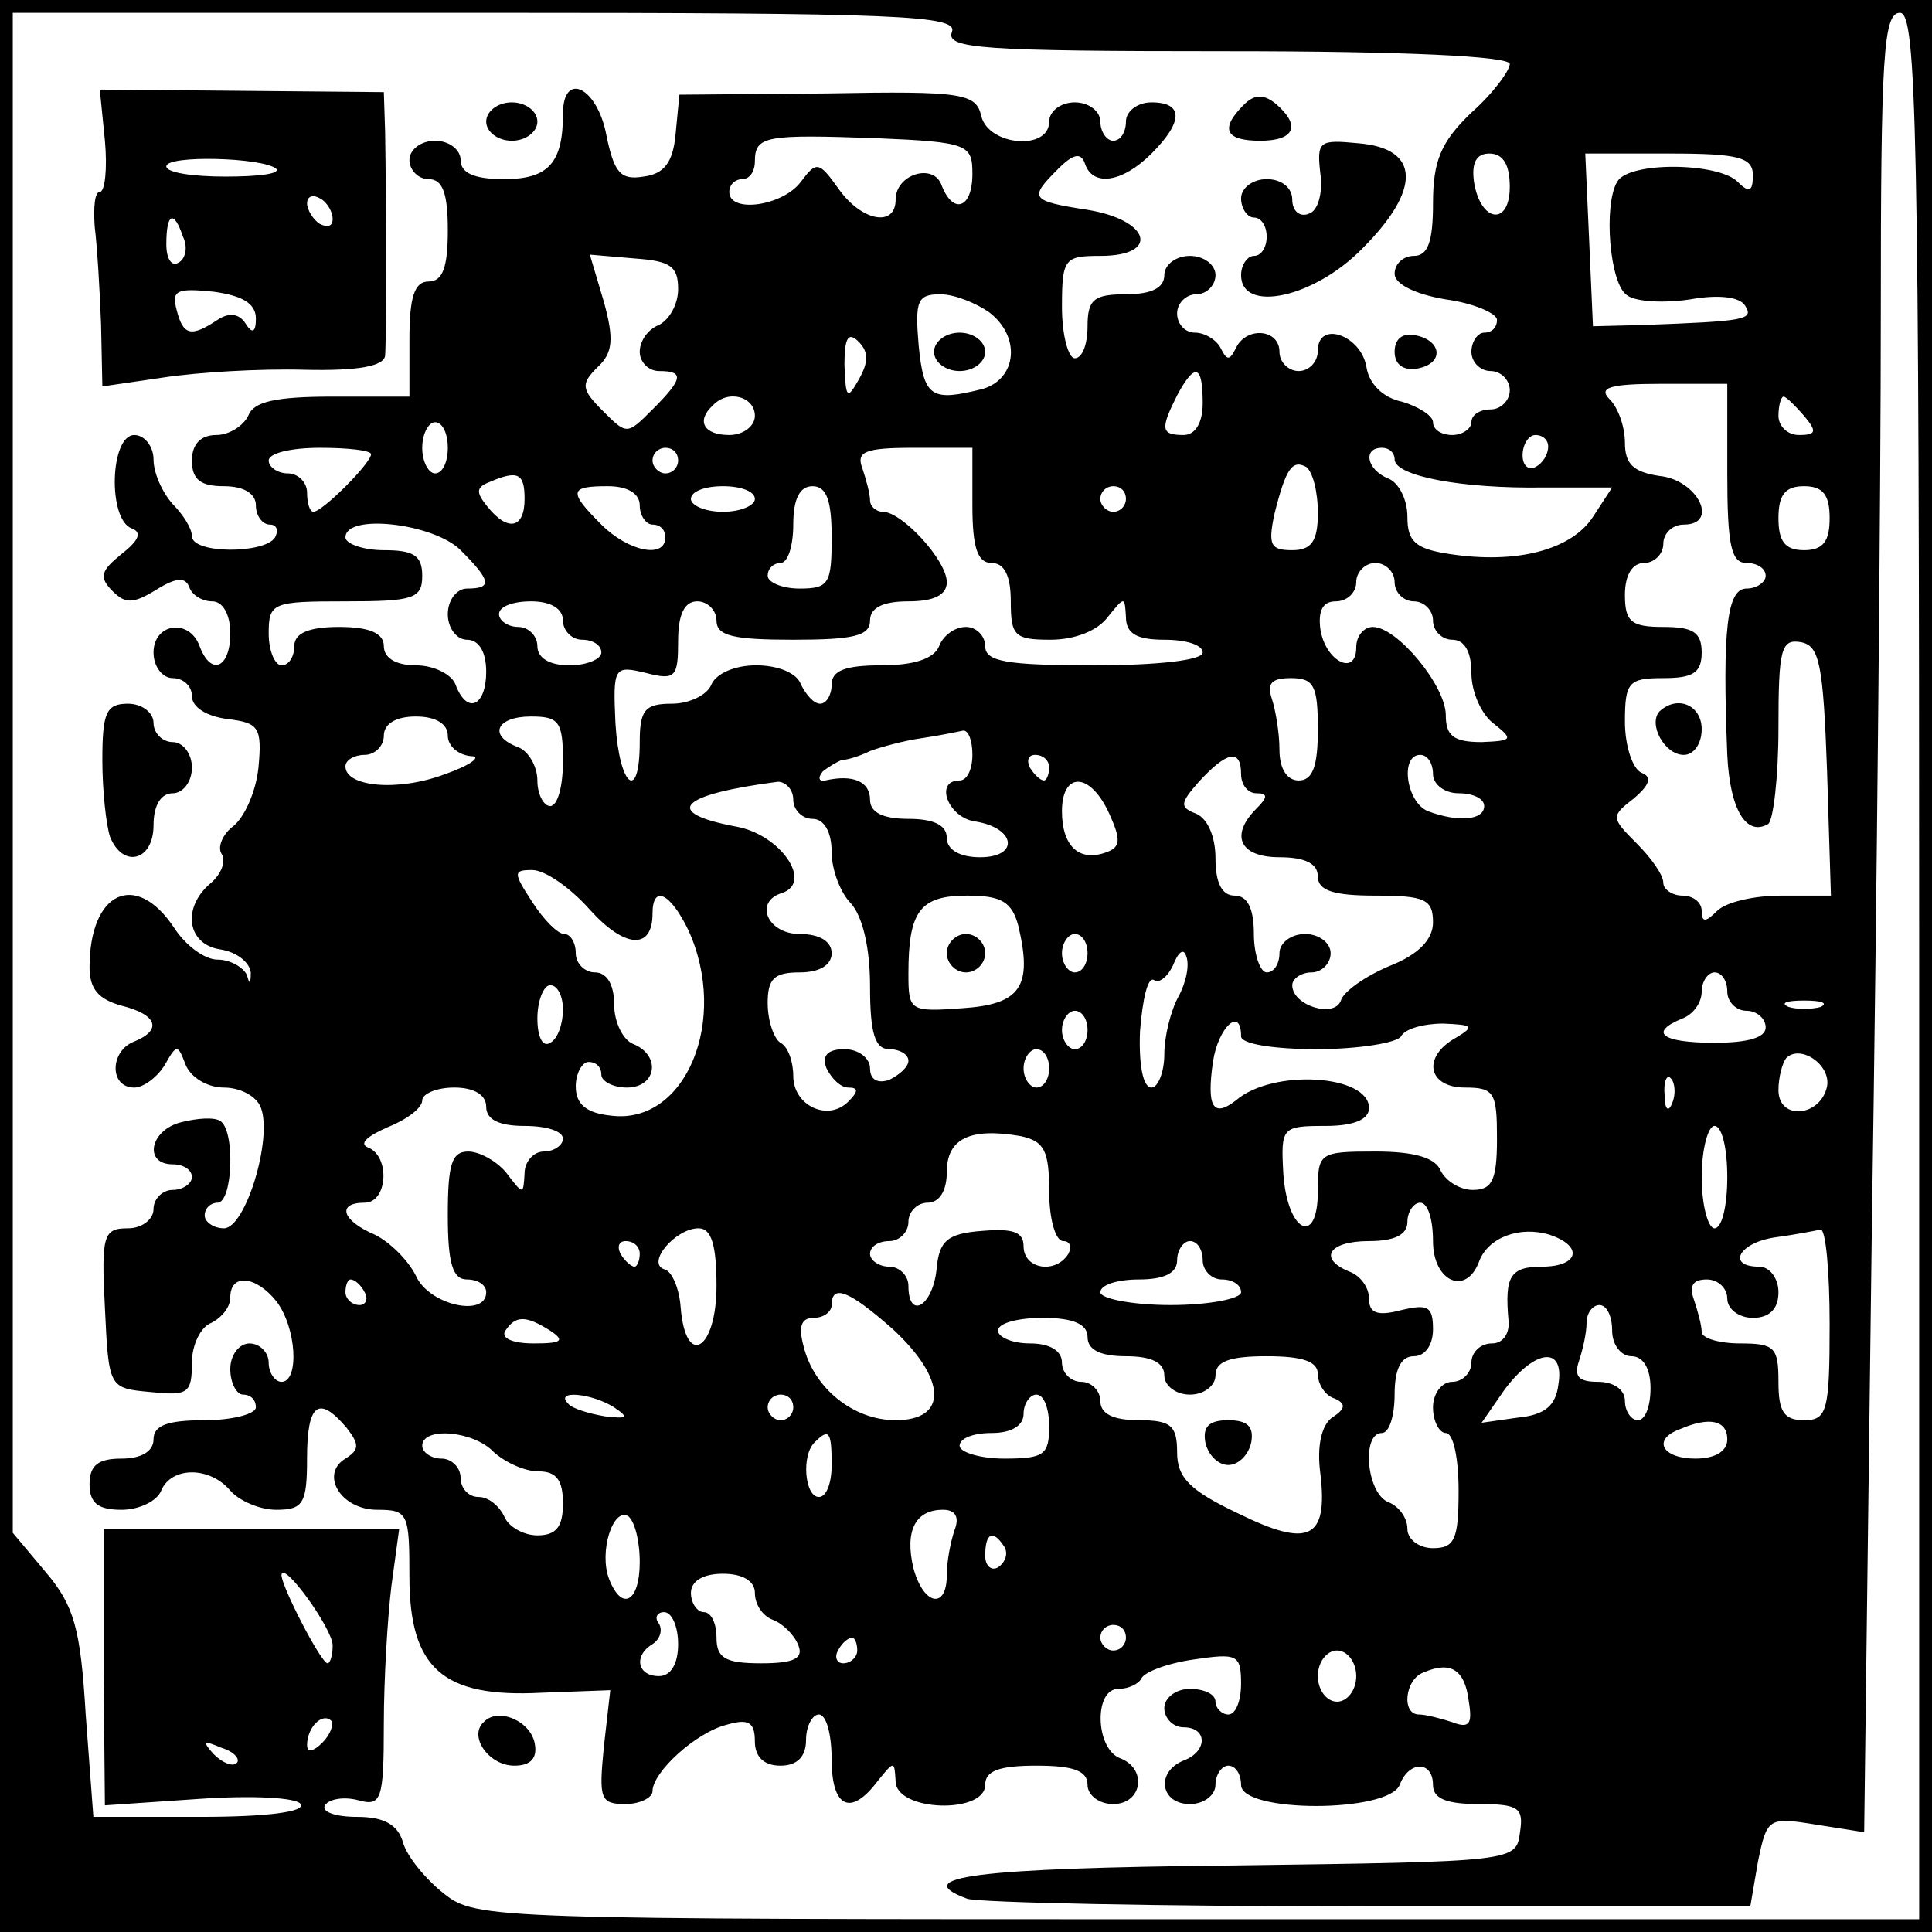
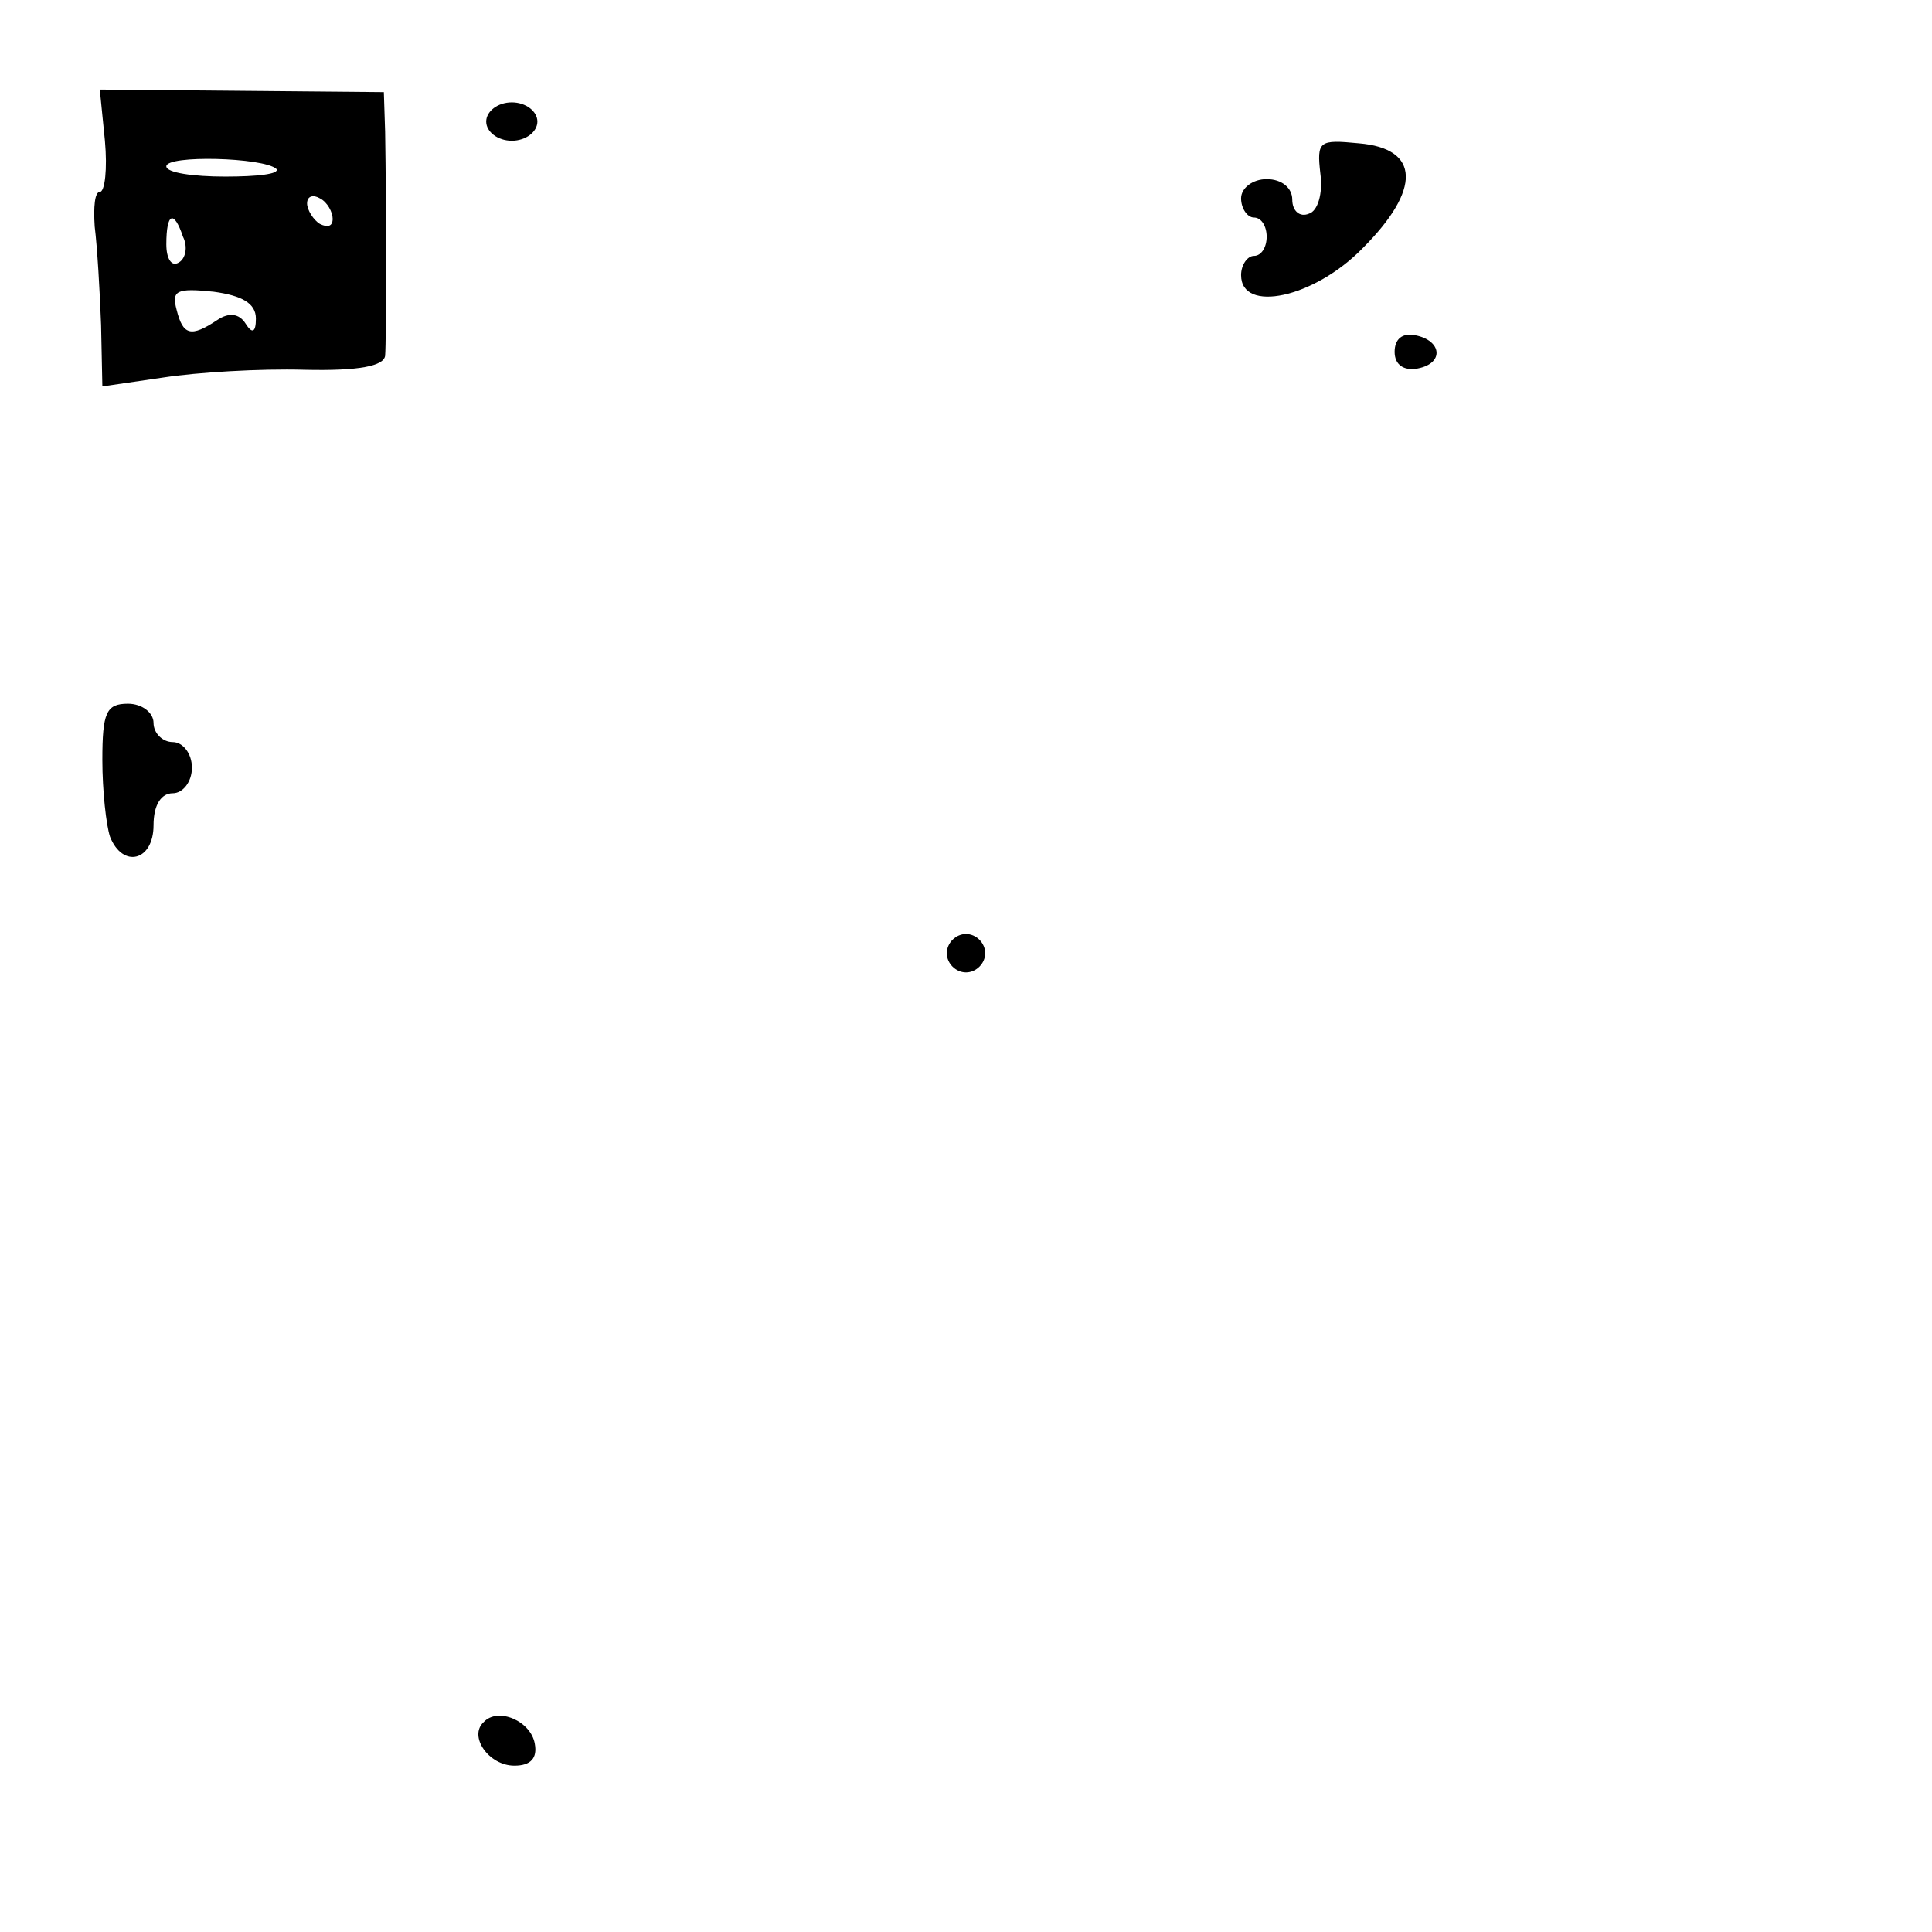
<svg xmlns="http://www.w3.org/2000/svg" version="1.0" width="151pt" height="151pt" viewBox="0 0 151 151" preserveAspectRatio="xMidYMid meet">
  <g transform="translate(0,151) scale(0.1,-0.1)" fill="#000000" stroke="none">
-     <path d="M0 755 l0 -755 755 0 755 0 0 755 0 755 -755 0 -755 0 0 -755z m744 730 c-5 -13 23 -15 215 -15 139 0 221 -4 221 -10 0 -5 -13 -23 -30 -38 -24 -23 -30 -38 -30 -71 0 -30 -4 -41 -15 -41 -8 0 -15 -6 -15 -14 0 -8 16 -16 40 -20 22 -3 40 -11 40 -16 0 -6 -4 -10 -10 -10 -5 0 -10 -7 -10 -15 0 -8 7 -15 15 -15 8 0 15 -7 15 -15 0 -8 -7 -15 -15 -15 -8 0 -15 -4 -15 -10 0 -5 -7 -10 -15 -10 -8 0 -15 4 -15 10 0 5 -11 12 -24 16 -15 3 -26 14 -28 27 -4 25 -38 37 -38 13 0 -9 -7 -16 -15 -16 -8 0 -15 7 -15 15 0 18 -26 20 -34 3 -5 -10 -7 -10 -12 0 -3 6 -12 12 -20 12 -8 0 -14 7 -14 15 0 8 7 15 15 15 8 0 15 7 15 15 0 8 -9 15 -20 15 -11 0 -20 -7 -20 -15 0 -10 -10 -15 -30 -15 -25 0 -30 -4 -30 -25 0 -14 -4 -25 -10 -25 -5 0 -10 18 -10 40 0 38 2 40 30 40 47 0 39 28 -10 36 -45 7 -46 9 -23 32 12 12 18 13 21 4 6 -18 29 -15 52 8 25 25 25 40 0 40 -11 0 -20 -7 -20 -15 0 -8 -4 -15 -10 -15 -5 0 -10 7 -10 15 0 8 -9 15 -20 15 -11 0 -20 -7 -20 -15 0 -23 -47 -19 -53 4 -4 18 -14 20 -120 18 l-116 -1 -3 -31 c-2 -22 -9 -31 -25 -33 -18 -3 -23 3 -29 32 -7 38 -34 51 -34 17 0 -38 -11 -51 -46 -51 -24 0 -34 5 -34 15 0 8 -9 15 -20 15 -11 0 -20 -7 -20 -15 0 -8 7 -15 15 -15 11 0 15 -11 15 -40 0 -29 -4 -40 -15 -40 -11 0 -15 -12 -15 -45 l0 -45 -60 0 c-45 0 -62 -4 -66 -15 -4 -8 -15 -15 -25 -15 -12 0 -19 -7 -19 -20 0 -15 7 -20 25 -20 16 0 25 -6 25 -15 0 -8 5 -15 11 -15 5 0 7 -4 4 -10 -8 -13 -65 -13 -65 1 0 6 -7 17 -15 25 -8 9 -15 24 -15 35 0 10 -7 19 -15 19 -19 0 -21 -66 -2 -73 8 -3 6 -9 -8 -20 -16 -13 -18 -18 -7 -29 10 -10 16 -10 34 1 16 10 23 10 26 2 2 -6 10 -11 18 -11 8 0 14 -10 14 -25 0 -27 -15 -34 -24 -10 -8 22 -36 18 -36 -5 0 -11 7 -20 15 -20 8 0 15 -6 15 -14 0 -9 12 -16 28 -18 24 -3 27 -6 24 -38 -2 -19 -11 -39 -20 -46 -8 -6 -12 -16 -9 -21 4 -6 0 -16 -8 -23 -23 -19 -19 -48 7 -52 13 -2 23 -10 24 -18 0 -9 -1 -10 -3 -2 -3 6 -13 12 -23 12 -10 0 -25 11 -34 25 -30 45 -66 28 -66 -31 0 -17 7 -25 25 -30 28 -7 32 -19 10 -28 -19 -7 -20 -36 0 -36 7 0 18 8 24 18 9 16 10 16 16 0 4 -10 17 -18 30 -18 13 0 26 -7 29 -16 9 -24 -12 -94 -29 -94 -8 0 -15 5 -15 10 0 6 5 10 10 10 12 0 14 57 2 64 -5 3 -18 2 -30 -1 -25 -6 -30 -33 -7 -33 8 0 15 -4 15 -10 0 -5 -7 -10 -15 -10 -8 0 -15 -7 -15 -15 0 -8 -9 -15 -20 -15 -19 0 -21 -5 -18 -62 3 -63 3 -63 36 -66 29 -3 32 -1 32 23 0 14 7 28 15 31 8 4 15 12 15 20 0 19 20 17 36 -3 16 -21 18 -63 4 -63 -5 0 -10 7 -10 15 0 8 -7 15 -15 15 -8 0 -15 -9 -15 -20 0 -11 5 -20 10 -20 6 0 10 -4 10 -10 0 -5 -18 -10 -40 -10 -29 0 -40 -4 -40 -15 0 -9 -9 -15 -25 -15 -18 0 -25 -5 -25 -20 0 -15 7 -20 25 -20 14 0 28 7 31 15 8 19 38 19 54 0 7 -8 23 -15 36 -15 21 0 24 5 24 40 0 43 9 50 31 24 10 -13 10 -17 -1 -24 -20 -12 -4 -40 25 -40 24 0 25 -3 25 -52 0 -72 26 -95 103 -91 l54 2 -5 -44 c-4 -41 -3 -45 17 -45 11 0 21 5 21 10 0 15 34 46 58 52 17 5 22 2 22 -13 0 -12 7 -19 20 -19 13 0 20 7 20 20 0 11 5 20 10 20 6 0 10 -16 10 -35 0 -38 15 -45 36 -17 13 16 13 16 14 0 0 -24 70 -26 70 -3 0 11 11 15 40 15 29 0 40 -4 40 -15 0 -8 9 -15 20 -15 23 0 27 28 5 36 -19 8 -20 54 -1 54 8 0 16 4 18 8 2 5 20 12 41 15 34 5 37 4 37 -19 0 -13 -4 -24 -10 -24 -5 0 -10 5 -10 10 0 6 -9 10 -20 10 -11 0 -20 -7 -20 -15 0 -8 7 -15 15 -15 19 0 19 -19 0 -26 -22 -9 -18 -34 5 -34 11 0 20 7 20 15 0 8 5 15 10 15 6 0 10 -7 10 -15 0 -22 115 -22 124 0 7 19 26 19 26 0 0 -11 11 -15 36 -15 31 0 35 -3 32 -22 -3 -23 -3 -23 -225 -26 -202 -2 -253 -9 -207 -26 9 -3 150 -6 314 -6 l298 0 6 35 c7 34 8 35 45 29 l38 -6 6 473 c4 261 7 581 7 712 0 204 2 237 15 237 13 0 15 -89 15 -745 l0 -745 -564 0 c-551 0 -564 0 -589 20 -14 11 -29 29 -32 40 -4 14 -15 20 -36 20 -17 0 -28 4 -25 9 3 5 15 7 26 4 18 -5 20 0 20 59 0 36 3 85 6 109 l6 44 -115 0 -116 0 0 -108 1 -108 73 5 c43 3 77 1 80 -4 4 -6 -26 -10 -78 -10 l-84 0 -6 80 c-4 67 -9 85 -31 111 l-26 31 0 594 0 594 370 0 c324 0 369 -2 364 -15z m16 -111 c0 -27 -15 -32 -24 -9 -6 18 -36 9 -36 -11 0 -22 -27 -17 -45 9 -15 21 -17 21 -29 5 -14 -19 -56 -25 -56 -8 0 6 5 10 10 10 6 0 10 6 10 14 0 20 9 21 95 18 72 -3 75 -5 75 -28z m420 -10 c0 -31 -23 -28 -28 4 -2 15 2 22 12 22 11 0 16 -9 16 -26z m190 9 c0 -13 -3 -14 -12 -5 -15 15 -85 16 -94 0 -11 -18 -6 -81 8 -89 7 -5 29 -6 49 -3 22 4 39 2 43 -5 7 -11 0 -12 -79 -15 l-40 -1 -3 68 -3 67 66 0 c54 0 65 -3 65 -17z m-840 -89 c0 -12 -7 -24 -15 -28 -8 -3 -15 -12 -15 -21 0 -8 7 -15 15 -15 20 0 19 -6 -5 -30 -20 -20 -20 -20 -39 -1 -17 17 -17 21 -4 34 12 11 13 22 5 51 l-11 37 35 -3 c28 -2 34 -6 34 -24z m243 -18 c25 -19 22 -52 -5 -60 -40 -10 -46 -7 -50 34 -3 35 -1 40 17 40 11 0 28 -7 38 -14z m-102 -53 c-9 -16 -10 -14 -11 12 0 21 3 26 11 18 8 -8 8 -16 0 -30z m269 -18 c0 -16 -6 -25 -15 -25 -18 0 -18 5 -5 31 14 26 20 24 20 -6z m410 -55 c0 -56 3 -70 15 -70 8 0 15 -4 15 -10 0 -5 -7 -10 -15 -10 -15 0 -19 -31 -15 -130 2 -43 15 -64 32 -54 4 3 8 37 8 75 0 62 2 70 18 67 14 -3 17 -17 20 -101 l3 -97 -39 0 c-21 0 -43 -5 -50 -12 -9 -9 -12 -9 -12 0 0 7 -7 12 -15 12 -8 0 -15 5 -15 10 0 6 -9 19 -21 31 -20 20 -20 21 -2 35 13 11 14 17 6 20 -7 3 -13 21 -13 40 0 31 3 34 30 34 23 0 30 4 30 20 0 16 -7 20 -30 20 -25 0 -30 4 -30 25 0 16 6 25 15 25 8 0 15 7 15 15 0 8 7 15 16 15 28 0 11 35 -19 38 -20 3 -27 9 -27 26 0 12 -5 27 -12 34 -9 9 0 12 40 12 l52 0 0 -70z m-760 45 c0 -8 -9 -15 -20 -15 -20 0 -26 11 -13 23 12 13 33 7 33 -8z m820 0 c10 -12 10 -15 -4 -15 -9 0 -16 7 -16 15 0 8 2 15 4 15 2 0 9 -7 16 -15z m-1060 -25 c0 -11 -4 -20 -10 -20 -5 0 -10 9 -10 20 0 11 5 20 10 20 6 0 10 -9 10 -20z m860 1 c0 -6 -4 -13 -10 -16 -5 -3 -10 1 -10 9 0 9 5 16 10 16 6 0 10 -4 10 -9z m-920 -6 c0 -7 -38 -45 -45 -45 -3 0 -5 7 -5 15 0 8 -7 15 -15 15 -8 0 -15 5 -15 10 0 6 18 10 40 10 22 0 40 -2 40 -5z m240 -5 c0 -5 -4 -10 -10 -10 -5 0 -10 5 -10 10 0 6 5 10 10 10 6 0 10 -4 10 -10z m230 -35 c0 -33 4 -45 15 -45 10 0 15 -10 15 -30 0 -27 3 -30 31 -30 19 0 37 7 45 18 13 16 13 16 14 0 0 -13 8 -18 30 -18 17 0 30 -4 30 -10 0 -6 -35 -10 -85 -10 -69 0 -85 3 -85 15 0 8 -7 15 -15 15 -9 0 -18 -7 -21 -15 -4 -10 -20 -15 -45 -15 -28 0 -39 -4 -39 -15 0 -8 -4 -15 -9 -15 -5 0 -11 7 -15 15 -3 9 -18 15 -35 15 -16 0 -31 -6 -35 -15 -3 -8 -17 -15 -31 -15 -21 0 -25 -5 -25 -30 0 -48 -16 -35 -19 15 -2 44 -1 45 24 39 23 -6 25 -3 25 25 0 21 5 31 15 31 8 0 15 -7 15 -15 0 -12 13 -15 60 -15 47 0 60 3 60 15 0 10 10 15 30 15 20 0 30 5 30 15 0 17 -35 55 -50 55 -5 0 -10 4 -10 9 0 5 -3 16 -6 25 -5 13 2 16 40 16 l46 0 0 -45z m330 36 c0 -13 52 -23 116 -22 l54 0 -15 -23 c-17 -26 -60 -37 -112 -29 -27 4 -33 10 -33 29 0 14 -7 27 -15 30 -17 7 -20 24 -5 24 6 0 10 -4 10 -9z m-60 -42 c0 -22 -5 -29 -20 -29 -17 0 -19 4 -14 28 9 36 14 43 25 37 5 -4 9 -19 9 -36z m-620 11 c0 -23 -13 -26 -29 -6 -9 11 -9 15 1 19 23 10 28 7 28 -13z m90 -5 c0 -8 5 -15 10 -15 6 0 10 -4 10 -10 0 -17 -29 -11 -50 10 -26 26 -25 30 5 30 16 0 25 -6 25 -15z m90 5 c0 -5 -11 -10 -25 -10 -14 0 -25 5 -25 10 0 6 11 10 25 10 14 0 25 -4 25 -10z m60 -30 c0 -36 -2 -40 -25 -40 -14 0 -25 5 -25 10 0 6 5 10 10 10 6 0 10 14 10 30 0 20 5 30 15 30 11 0 15 -11 15 -40z m230 30 c0 -5 -4 -10 -10 -10 -5 0 -10 5 -10 10 0 6 5 10 10 10 6 0 10 -4 10 -10z m550 -15 c0 -18 -5 -25 -20 -25 -15 0 -20 7 -20 25 0 18 5 25 20 25 15 0 20 -7 20 -25z m-1070 -25 c24 -24 25 -30 5 -30 -8 0 -15 -9 -15 -20 0 -11 7 -20 15 -20 9 0 15 -9 15 -25 0 -27 -15 -34 -24 -10 -3 8 -17 15 -31 15 -16 0 -25 6 -25 15 0 10 -11 15 -35 15 -24 0 -35 -5 -35 -15 0 -8 -4 -15 -10 -15 -5 0 -10 11 -10 25 0 24 3 25 60 25 53 0 60 2 60 20 0 16 -7 20 -30 20 -16 0 -30 5 -30 10 0 19 69 11 90 -10z m730 -25 c0 -8 7 -15 15 -15 8 0 15 -7 15 -15 0 -8 7 -15 15 -15 10 0 15 -10 15 -26 0 -15 8 -33 18 -40 15 -12 14 -13 -10 -14 -22 0 -28 5 -28 21 0 23 -38 69 -57 69 -7 0 -13 -7 -13 -16 0 -23 -24 -11 -28 14 -2 15 2 22 12 22 9 0 16 7 16 15 0 8 7 15 15 15 8 0 15 -7 15 -15z m-650 -30 c0 -8 7 -15 15 -15 8 0 15 -4 15 -10 0 -5 -11 -10 -25 -10 -16 0 -25 6 -25 15 0 8 -7 15 -15 15 -8 0 -15 5 -15 10 0 6 11 10 25 10 16 0 25 -6 25 -15z m590 -85 c0 -29 -4 -40 -15 -40 -9 0 -15 9 -15 24 0 13 -3 31 -6 40 -4 12 0 16 15 16 18 0 21 -6 21 -40z m-680 -5 c0 -8 8 -15 18 -16 9 0 0 -7 -20 -14 -37 -14 -78 -10 -78 6 0 5 7 9 15 9 8 0 15 7 15 15 0 9 9 15 25 15 16 0 25 -6 25 -15z m90 -20 c0 -19 -4 -35 -10 -35 -5 0 -10 9 -10 20 0 11 -7 23 -15 26 -24 9 -17 24 10 24 22 0 25 -4 25 -35z m320 5 c0 -11 -4 -20 -10 -20 -20 0 -9 -29 12 -32 32 -5 35 -28 4 -28 -16 0 -26 6 -26 15 0 10 -10 15 -30 15 -20 0 -30 5 -30 15 0 14 -13 20 -35 15 -5 -1 -6 2 -2 7 5 4 12 8 15 9 4 0 14 3 22 7 8 3 26 8 40 10 14 2 28 5 33 6 4 0 7 -8 7 -19z m60 -10 c0 -5 -2 -10 -4 -10 -3 0 -8 5 -11 10 -3 6 -1 10 4 10 6 0 11 -4 11 -10z m150 -5 c0 -8 5 -15 12 -15 9 0 9 -3 0 -12 -21 -21 -13 -38 18 -38 20 0 30 -5 30 -15 0 -11 12 -15 45 -15 39 0 45 -3 45 -21 0 -13 -11 -25 -34 -34 -19 -8 -36 -20 -38 -27 -5 -14 -38 -4 -38 12 0 5 7 10 15 10 8 0 15 7 15 15 0 8 -9 15 -20 15 -11 0 -20 -7 -20 -15 0 -8 -4 -15 -10 -15 -5 0 -10 14 -10 30 0 20 -5 30 -15 30 -10 0 -15 10 -15 29 0 17 -6 31 -15 35 -13 5 -13 8 2 25 22 24 33 26 33 6z m150 0 c0 -8 9 -15 20 -15 11 0 20 -4 20 -10 0 -11 -20 -13 -44 -4 -17 7 -22 44 -6 44 6 0 10 -7 10 -15z m-500 -20 c0 -8 7 -15 15 -15 9 0 15 -10 15 -26 0 -14 7 -32 15 -40 9 -10 15 -34 15 -65 0 -37 4 -49 15 -49 8 0 15 -4 15 -9 0 -5 -7 -11 -15 -15 -9 -3 -15 0 -15 9 0 8 -9 15 -20 15 -13 0 -18 -5 -14 -15 4 -8 11 -15 17 -15 8 0 8 -3 0 -11 -16 -16 -43 -3 -43 20 0 11 -4 23 -10 26 -5 3 -10 17 -10 31 0 19 5 24 25 24 16 0 25 6 25 15 0 9 -9 15 -25 15 -25 0 -36 25 -14 32 25 8 -1 46 -36 52 -58 11 -44 25 33 35 6 0 12 -6 12 -14z m247 -11 c9 -20 9 -26 -2 -30 -21 -8 -35 4 -35 32 0 31 22 31 37 -2z m-406 -75 c27 -30 49 -32 49 -3 0 23 14 16 28 -13 32 -70 -2 -152 -60 -145 -20 2 -28 9 -28 23 0 10 5 19 10 19 6 0 10 -4 10 -10 0 -5 9 -10 20 -10 23 0 27 25 5 34 -8 3 -15 17 -15 31 0 16 -6 25 -15 25 -8 0 -15 7 -15 15 0 8 -4 15 -9 15 -5 0 -16 11 -25 25 -15 23 -15 25 0 25 10 0 30 -14 45 -31z m335 -13 c11 -47 2 -61 -44 -64 -41 -3 -42 -2 -42 27 0 49 9 61 46 61 27 0 35 -5 40 -24z m54 -21 c0 -8 -4 -15 -10 -15 -5 0 -10 7 -10 15 0 8 5 15 10 15 6 0 10 -7 10 -15z m71 -34 c-6 -11 -11 -31 -11 -45 0 -14 -5 -26 -10 -26 -7 0 -10 19 -9 44 2 25 6 43 11 40 4 -3 11 3 15 12 4 10 8 13 10 7 3 -7 0 -21 -6 -32z m429 4 c0 -8 7 -15 15 -15 8 0 15 -6 15 -13 0 -8 -14 -12 -40 -12 -41 0 -52 8 -25 19 8 3 15 12 15 21 0 8 5 15 10 15 6 0 10 -7 10 -15z m-910 -14 c0 -11 -4 -23 -10 -26 -6 -4 -10 5 -10 19 0 14 5 26 10 26 6 0 10 -9 10 -19z m983 2 c-7 -2 -19 -2 -25 0 -7 3 -2 5 12 5 14 0 19 -2 13 -5z m-573 -18 c0 -8 -4 -15 -10 -15 -5 0 -10 7 -10 15 0 8 5 15 10 15 6 0 10 -7 10 -15z m120 -5 c0 -6 26 -10 59 -10 33 0 63 5 66 10 3 6 18 10 33 10 23 -1 25 -2 10 -11 -27 -15 -22 -39 7 -39 23 0 25 -4 25 -40 0 -33 -4 -40 -19 -40 -10 0 -21 7 -25 15 -4 10 -20 15 -51 15 -44 0 -45 -1 -45 -31 0 -44 -24 -32 -27 14 -2 36 -1 37 33 37 22 0 34 5 34 14 0 26 -75 31 -104 6 -18 -14 -23 -5 -18 30 4 27 22 44 22 20z m-150 -25 c0 -8 -4 -15 -10 -15 -5 0 -10 7 -10 15 0 8 5 15 10 15 6 0 10 -7 10 -15z m608 -14 c-5 -24 -38 -27 -38 -3 0 10 3 21 6 25 11 11 35 -5 32 -22z m-121 -13 c-3 -8 -6 -5 -6 6 -1 11 2 17 5 13 3 -3 4 -12 1 -19z m-927 -3 c0 -10 10 -15 30 -15 17 0 30 -4 30 -10 0 -5 -7 -10 -15 -10 -8 0 -15 -8 -15 -17 -1 -17 -1 -17 -14 0 -7 9 -21 17 -30 17 -13 0 -16 -10 -16 -50 0 -38 4 -50 15 -50 8 0 15 -4 15 -10 0 -20 -45 -10 -55 13 -6 12 -20 26 -32 32 -26 11 -30 25 -8 25 18 0 20 36 3 43 -8 3 -1 9 15 16 15 6 27 15 27 21 0 5 11 10 25 10 16 0 25 -6 25 -15z m440 -66 c0 -22 5 -39 11 -39 5 0 7 -4 4 -10 -10 -16 -35 -12 -35 6 0 11 -8 14 -32 12 -28 -2 -34 -8 -36 -30 -3 -29 -22 -40 -22 -13 0 8 -7 15 -15 15 -8 0 -15 5 -15 10 0 6 7 10 15 10 8 0 15 7 15 15 0 8 7 15 15 15 9 0 15 9 15 24 0 26 18 35 58 28 18 -4 22 -11 22 -43z m530 11 c0 -22 -4 -40 -10 -40 -5 0 -10 18 -10 40 0 22 5 40 10 40 6 0 10 -18 10 -40z m-230 -50 c0 -32 26 -43 36 -16 7 19 32 28 55 21 27 -9 23 -25 -6 -25 -25 0 -29 -8 -26 -42 1 -10 -4 -18 -13 -18 -9 0 -16 -7 -16 -15 0 -8 -7 -15 -15 -15 -8 0 -15 -9 -15 -20 0 -11 5 -20 10 -20 6 0 10 -20 10 -45 0 -38 -3 -45 -20 -45 -11 0 -20 7 -20 15 0 9 -7 18 -15 21 -17 7 -21 54 -5 54 6 0 10 14 10 30 0 20 5 30 15 30 9 0 15 9 15 21 0 18 -4 20 -25 15 -19 -5 -25 -2 -25 9 0 9 -7 18 -15 21 -25 10 -17 24 15 24 20 0 30 5 30 15 0 8 5 15 10 15 6 0 10 -13 10 -30z m-560 -35 c0 -50 -24 -65 -28 -17 -1 15 -7 29 -13 30 -14 5 9 32 27 32 10 0 14 -13 14 -45z m870 -30 c0 -68 -2 -75 -20 -75 -16 0 -20 7 -20 30 0 27 -3 30 -30 30 -16 0 -30 4 -30 9 0 5 -3 16 -6 25 -4 11 -1 16 10 16 9 0 16 -7 16 -15 0 -8 9 -15 20 -15 13 0 20 7 20 20 0 11 -7 20 -15 20 -26 0 -16 19 13 23 15 2 30 5 35 6 4 0 7 -33 7 -74z m-930 55 c0 -5 -2 -10 -4 -10 -3 0 -8 5 -11 10 -3 6 -1 10 4 10 6 0 11 -4 11 -10z m440 -5 c0 -8 7 -15 15 -15 8 0 15 -4 15 -10 0 -5 -25 -10 -55 -10 -30 0 -55 5 -55 10 0 6 14 10 30 10 20 0 30 5 30 15 0 8 5 15 10 15 6 0 10 -7 10 -15z m-655 -25 c3 -5 1 -10 -4 -10 -6 0 -11 5 -11 10 0 6 2 10 4 10 3 0 8 -4 11 -10z m413 -29 c42 -39 43 -71 2 -71 -33 0 -64 25 -72 58 -4 15 -2 22 8 22 8 0 14 5 14 10 0 17 14 11 48 -19z m562 -1 c0 -11 7 -20 15 -20 9 0 15 -9 15 -25 0 -14 -4 -25 -10 -25 -5 0 -10 7 -10 15 0 9 -9 15 -21 15 -15 0 -19 4 -15 16 3 9 6 22 6 30 0 8 5 14 10 14 6 0 10 -9 10 -20z m-830 0 c12 -8 9 -10 -13 -10 -16 0 -26 4 -22 10 8 12 16 12 35 0z m420 -5 c0 -10 10 -15 30 -15 20 0 30 -5 30 -15 0 -8 9 -15 20 -15 11 0 20 7 20 15 0 11 11 15 40 15 28 0 40 -4 40 -14 0 -8 6 -17 13 -19 9 -4 9 -8 -2 -15 -8 -6 -12 -22 -9 -44 6 -51 -9 -58 -64 -31 -38 18 -48 28 -48 48 0 21 -5 25 -30 25 -20 0 -30 5 -30 15 0 8 -7 15 -15 15 -8 0 -15 7 -15 15 0 9 -9 15 -25 15 -14 0 -25 5 -25 10 0 6 16 10 35 10 24 0 35 -5 35 -15z m368 -37 c-2 -17 -11 -24 -32 -26 l-28 -4 18 26 c24 32 47 34 42 4z m-738 -18 c12 -8 10 -9 -7 -7 -12 2 -26 6 -29 10 -11 11 19 8 36 -3z m140 0 c0 -5 -4 -10 -10 -10 -5 0 -10 5 -10 10 0 6 5 10 10 10 6 0 10 -4 10 -10z m200 -15 c0 -22 -4 -25 -35 -25 -19 0 -35 5 -35 10 0 6 11 10 25 10 16 0 25 6 25 15 0 8 5 15 10 15 6 0 10 -11 10 -25z m530 -10 c0 -9 -9 -15 -25 -15 -26 0 -34 15 -12 23 23 10 37 7 37 -8z m-964 -10 c9 -8 24 -15 35 -15 14 0 19 -7 19 -25 0 -18 -5 -25 -20 -25 -11 0 -23 7 -26 15 -4 8 -12 15 -20 15 -8 0 -14 7 -14 15 0 8 -7 15 -15 15 -8 0 -15 5 -15 10 0 15 40 12 56 -5z m264 -10 c0 -14 -4 -25 -10 -25 -11 0 -14 33 -3 43 11 11 13 8 13 -18z m-150 -76 c0 -31 -14 -39 -24 -13 -8 21 3 56 15 49 5 -4 9 -19 9 -36z m246 25 c-3 -9 -6 -24 -6 -35 0 -27 -18 -24 -26 5 -7 29 1 46 23 46 10 0 13 -6 9 -16z m39 -13 c3 -5 1 -12 -5 -16 -5 -3 -10 1 -10 9 0 18 6 21 15 7z m-525 -77 c0 -8 -2 -14 -4 -14 -5 0 -36 60 -36 69 1 12 40 -42 40 -55z m330 41 c0 -9 6 -18 14 -21 8 -3 17 -12 20 -20 4 -10 -3 -14 -29 -14 -28 0 -35 4 -35 20 0 11 -4 20 -10 20 -5 0 -10 7 -10 15 0 9 9 15 25 15 16 0 25 -6 25 -15z m-60 -40 c0 -16 -6 -25 -15 -25 -17 0 -20 16 -5 25 6 4 8 11 5 16 -4 5 -1 9 4 9 6 0 11 -11 11 -25z m350 5 c0 -5 -4 -10 -10 -10 -5 0 -10 5 -10 10 0 6 5 10 10 10 6 0 10 -4 10 -10z m-210 -10 c0 -5 -5 -10 -11 -10 -5 0 -7 5 -4 10 3 6 8 10 11 10 2 0 4 -4 4 -10z m390 -20 c0 -11 -7 -20 -15 -20 -8 0 -15 9 -15 20 0 11 7 20 15 20 8 0 15 -9 15 -20z m88 -20 c3 -18 0 -21 -13 -16 -9 3 -21 6 -26 6 -14 0 -11 28 4 33 21 9 32 2 35 -23z m-896 -32 c-7 -7 -12 -8 -12 -2 0 14 12 26 19 19 2 -3 -1 -11 -7 -17z m-67 -16 c-3 -3 -11 0 -18 7 -9 10 -8 11 6 5 10 -3 15 -9 12 -12z" />
    <path d="M82 1400 c2 -22 0 -40 -4 -40 -4 0 -5 -12 -4 -27 2 -16 4 -50 5 -77 l1 -48 48 7 c26 4 75 7 110 6 43 -1 62 3 63 11 1 13 1 114 0 175 l-1 31 -111 1 -111 1 4 -40z m134 -22 c3 -4 -15 -6 -40 -6 -25 0 -46 3 -46 8 0 9 76 7 86 -2z m44 -39 c0 -6 -4 -7 -10 -4 -5 3 -10 11 -10 16 0 6 5 7 10 4 6 -3 10 -11 10 -16z m-117 -14 c4 -8 2 -17 -3 -20 -6 -4 -10 3 -10 14 0 25 6 27 13 6z m57 -64 c0 -11 -3 -12 -8 -4 -5 8 -13 9 -22 3 -21 -14 -27 -12 -32 8 -4 15 0 17 29 14 22 -3 33 -9 33 -21z" />
-     <path d="M972 1428 c-19 -19 -14 -28 13 -28 27 0 32 12 12 29 -10 8 -17 7 -25 -1z" />
    <path d="M380 1415 c0 -8 9 -15 20 -15 11 0 20 7 20 15 0 8 -9 15 -20 15 -11 0 -20 -7 -20 -15z" />
    <path d="M1032 1374 c2 -15 -2 -29 -9 -31 -7 -3 -13 2 -13 11 0 9 -8 16 -20 16 -11 0 -20 -7 -20 -15 0 -8 5 -15 10 -15 6 0 10 -7 10 -15 0 -8 -4 -15 -10 -15 -5 0 -10 -7 -10 -15 0 -30 57 -18 95 21 46 46 45 78 -3 82 -31 3 -33 2 -30 -24z" />
    <path d="M1090 1235 c0 -10 7 -15 18 -13 21 4 19 22 -2 26 -10 2 -16 -3 -16 -13z" />
    <path d="M80 916 c0 -24 3 -51 6 -60 10 -25 34 -19 34 9 0 16 6 25 15 25 8 0 15 9 15 20 0 11 -7 20 -15 20 -8 0 -15 7 -15 15 0 8 -9 15 -20 15 -17 0 -20 -7 -20 -44z" />
    <path d="M378 164 c-12 -11 4 -34 24 -34 13 0 18 6 16 17 -3 18 -29 29 -40 17z" />
-     <path d="M730 1235 c0 -8 9 -15 20 -15 11 0 20 7 20 15 0 8 -9 15 -20 15 -11 0 -20 -7 -20 -15z" />
-     <path d="M1297 954 c-9 -10 4 -34 19 -34 8 0 14 9 14 20 0 19 -19 27 -33 14z" />
    <path d="M740 765 c0 -8 7 -15 15 -15 8 0 15 7 15 15 0 8 -7 15 -15 15 -8 0 -15 -7 -15 -15z" />
-     <path d="M942 383 c2 -10 10 -18 18 -18 8 0 16 8 18 18 2 12 -3 17 -18 17 -15 0 -20 -5 -18 -17z" />
  </g>
</svg>